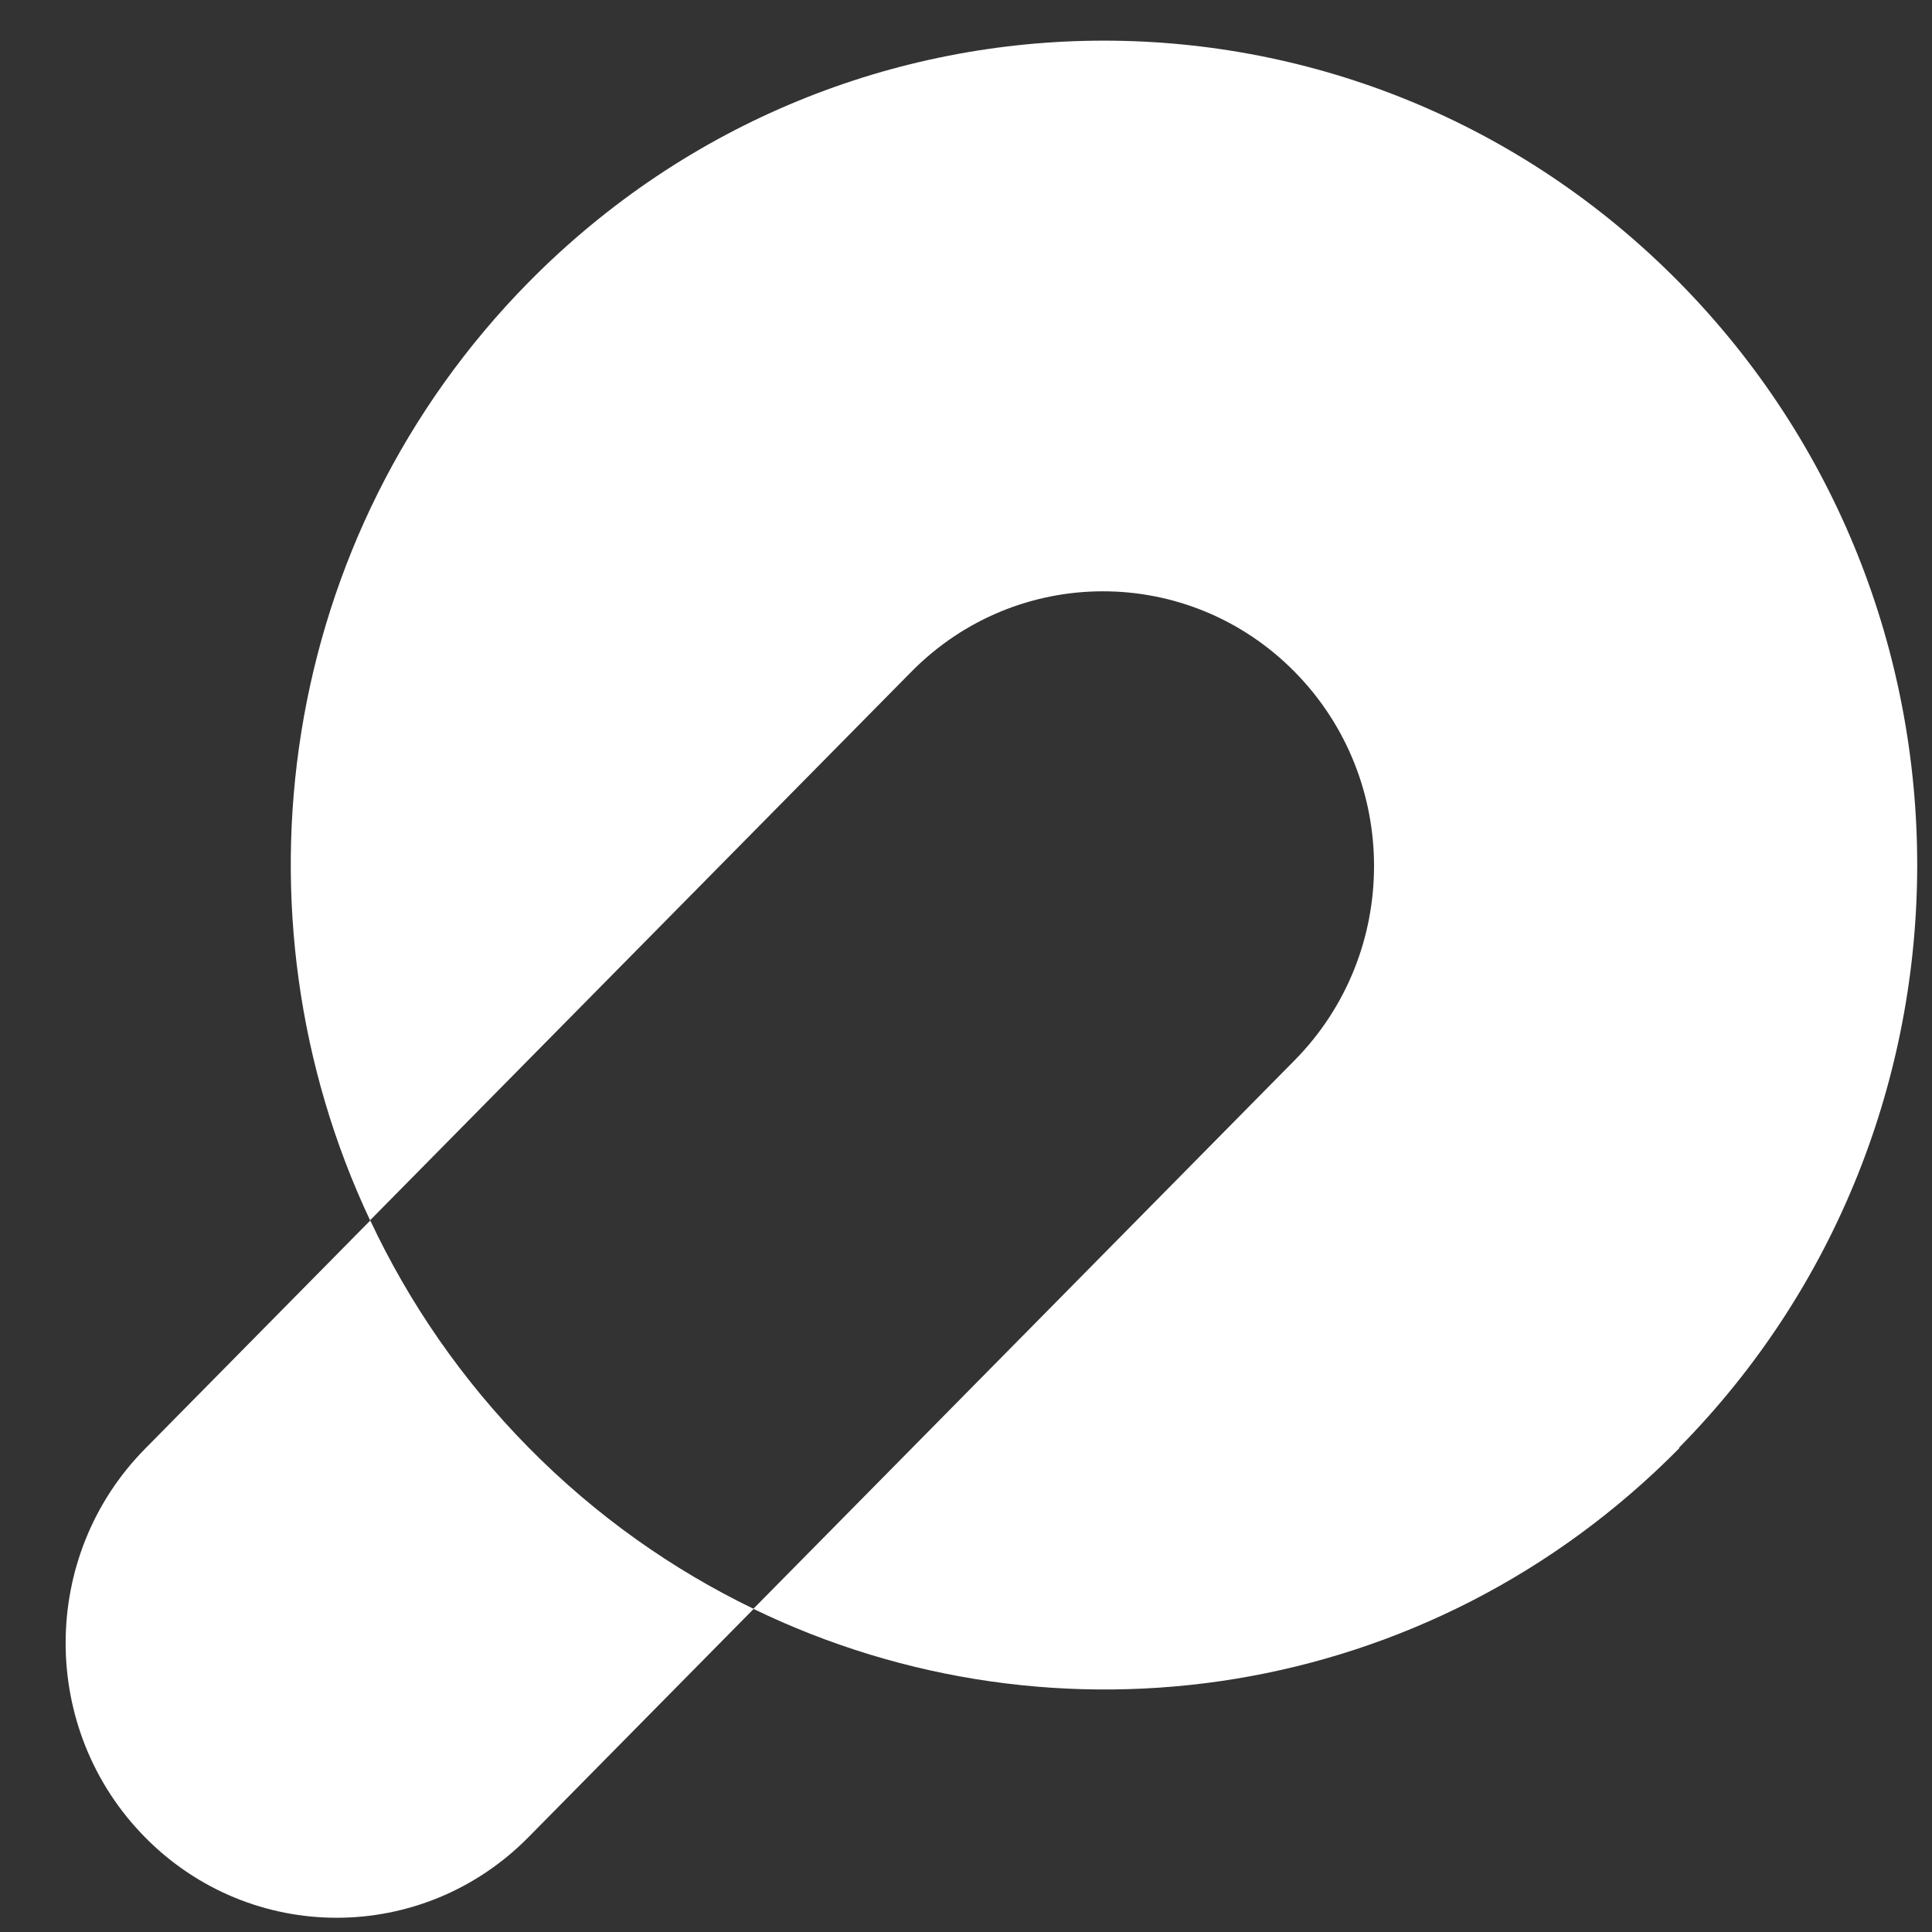
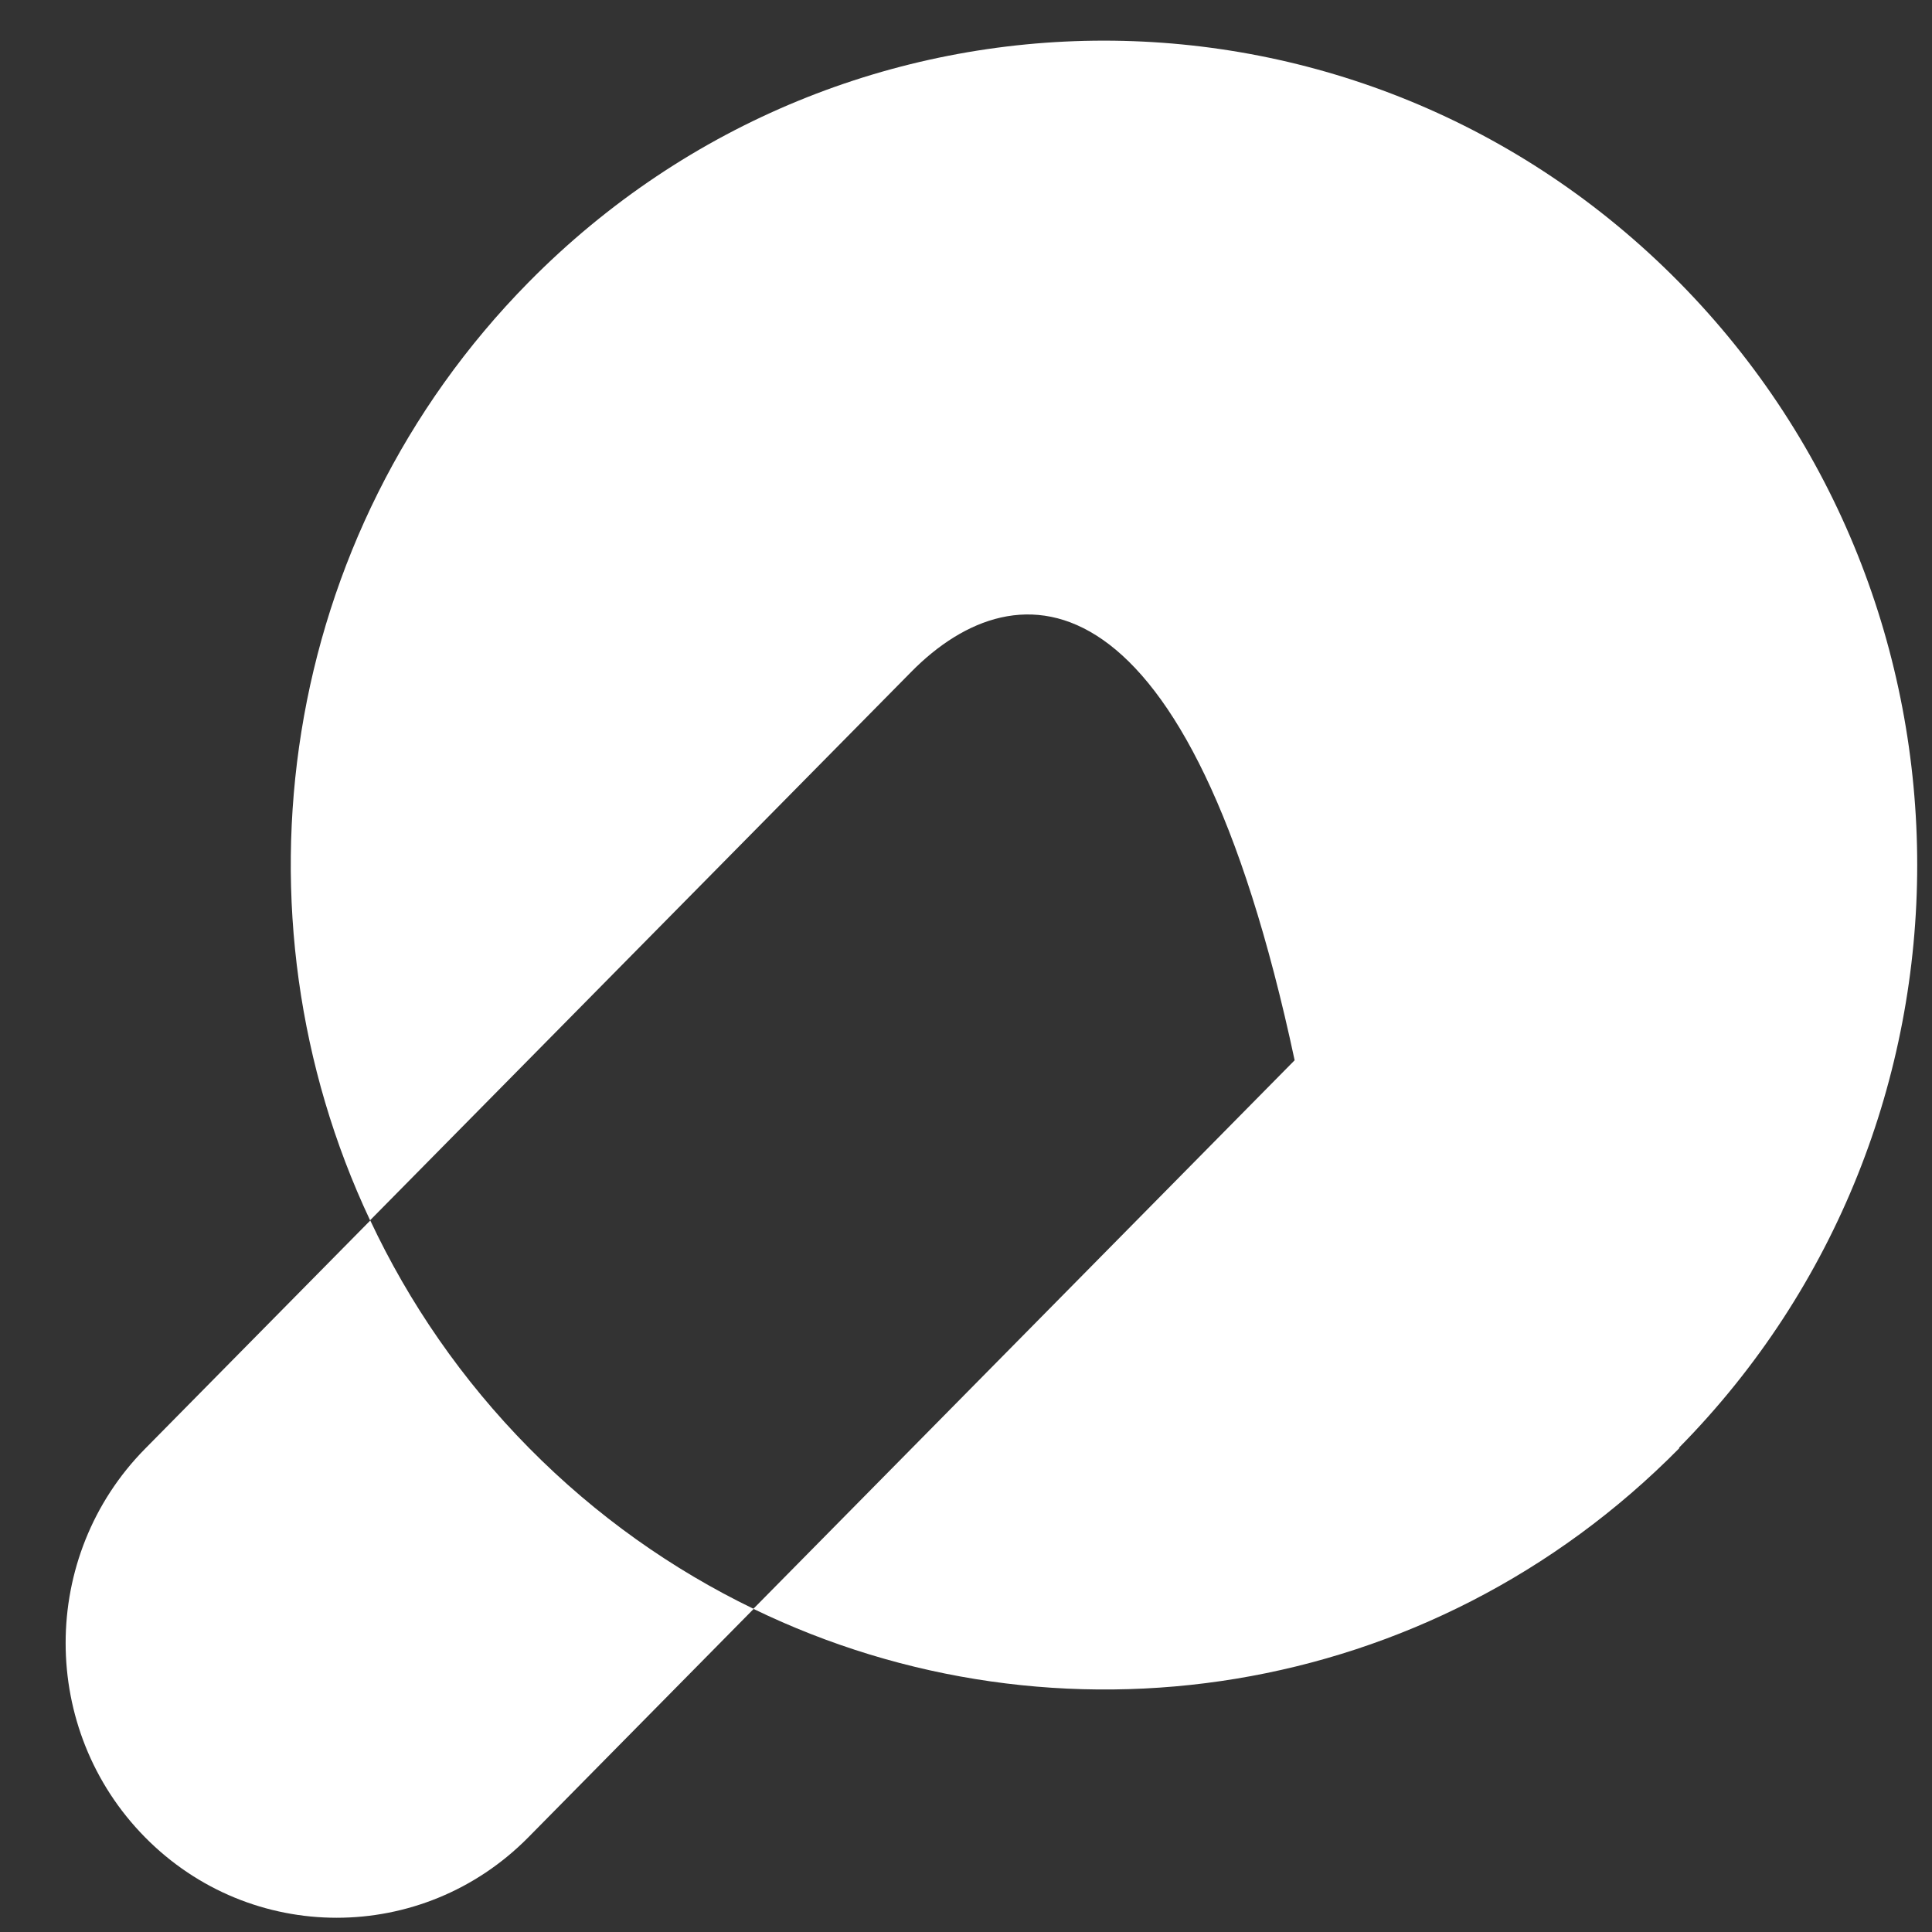
<svg xmlns="http://www.w3.org/2000/svg" width="29" height="29" viewBox="0 0 29 29" fill="none">
  <rect x="0" y="0" width="29" height="29" fill="#333333" stroke="none" />
-   <path id="Vector" d="M25.208 21.737C21.448 25.548 15.85 26.352 11.312 24.151L7.931 27.578C6.341 29.189 3.766 29.189 2.177 27.578C0.588 25.967 0.588 23.357 2.177 21.747L5.558 18.32C6.139 19.556 6.932 20.713 7.94 21.734C8.948 22.755 10.092 23.559 11.309 24.148L19.433 15.915C21.022 14.305 21.022 11.695 19.433 10.084C17.843 8.473 15.268 8.473 13.679 10.084L5.555 18.317C3.387 13.718 4.18 8.045 7.937 4.234C12.705 -0.598 20.434 -0.598 25.202 4.234C29.97 9.066 29.97 16.899 25.202 21.731L25.208 21.737Z" fill="white" />
+   <path id="Vector" d="M25.208 21.737C21.448 25.548 15.85 26.352 11.312 24.151L7.931 27.578C6.341 29.189 3.766 29.189 2.177 27.578C0.588 25.967 0.588 23.357 2.177 21.747L5.558 18.32C6.139 19.556 6.932 20.713 7.94 21.734C8.948 22.755 10.092 23.559 11.309 24.148L19.433 15.915C17.843 8.473 15.268 8.473 13.679 10.084L5.555 18.317C3.387 13.718 4.18 8.045 7.937 4.234C12.705 -0.598 20.434 -0.598 25.202 4.234C29.97 9.066 29.97 16.899 25.202 21.731L25.208 21.737Z" fill="white" />
</svg>